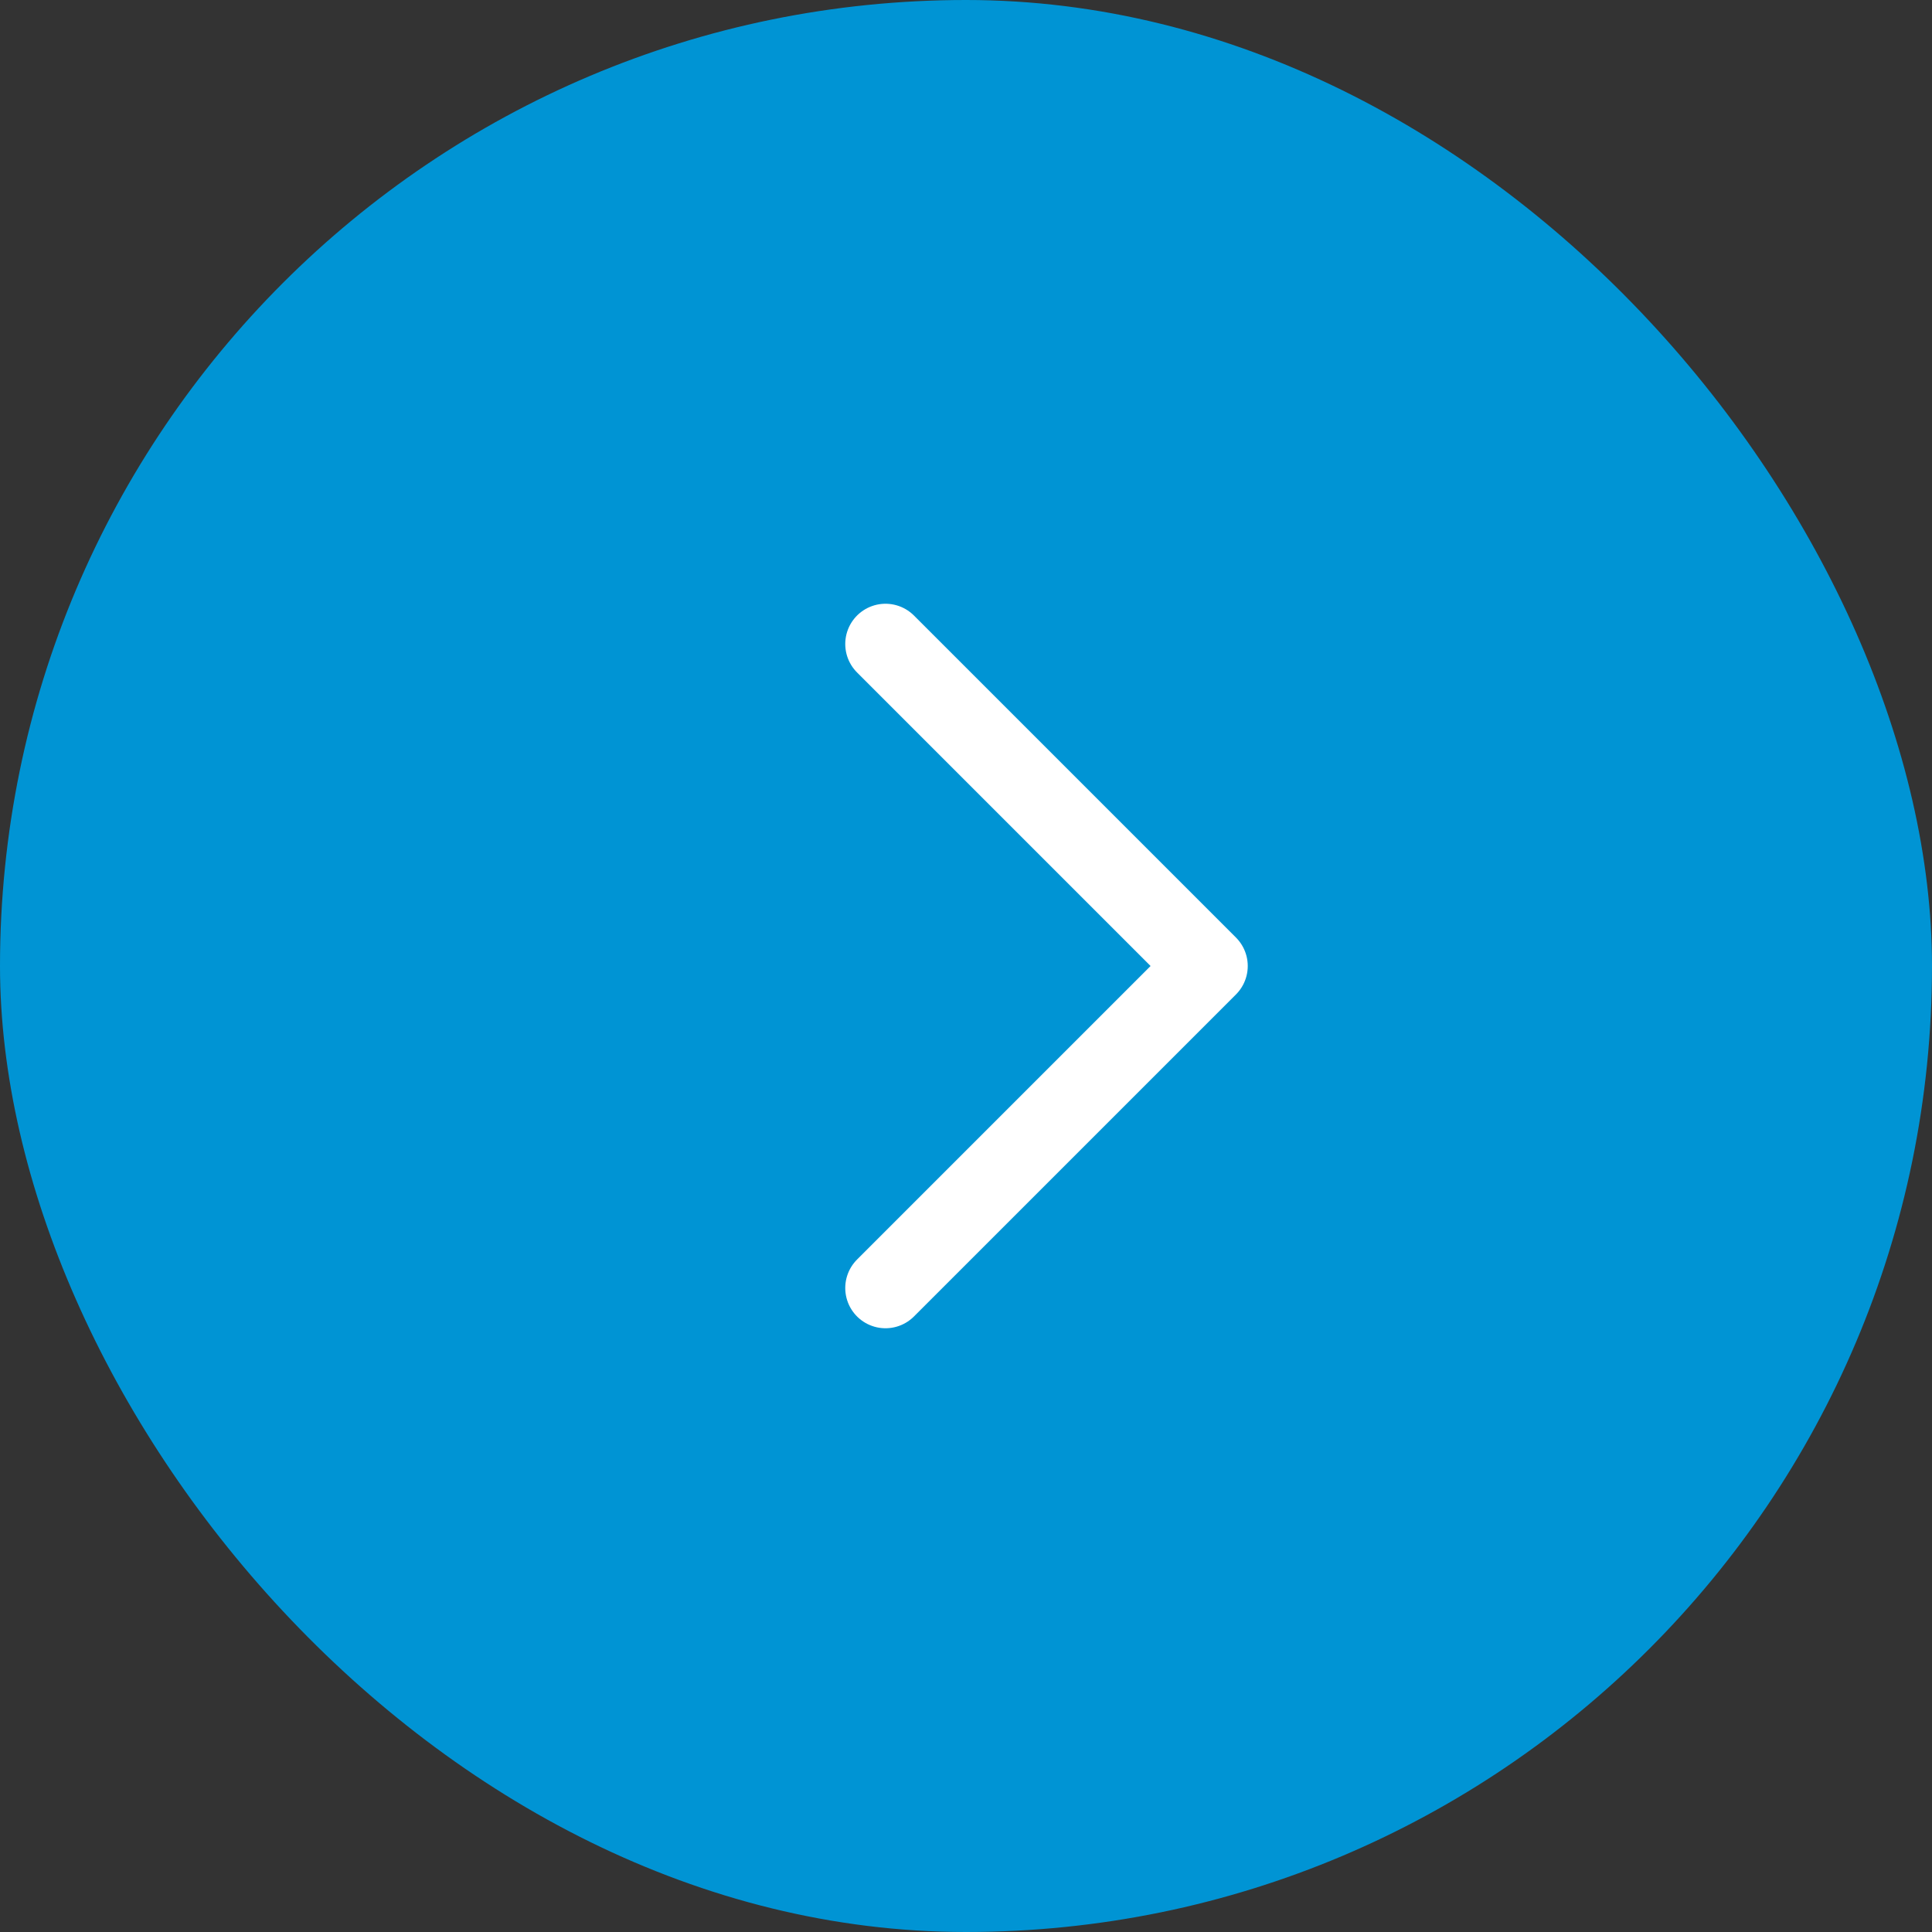
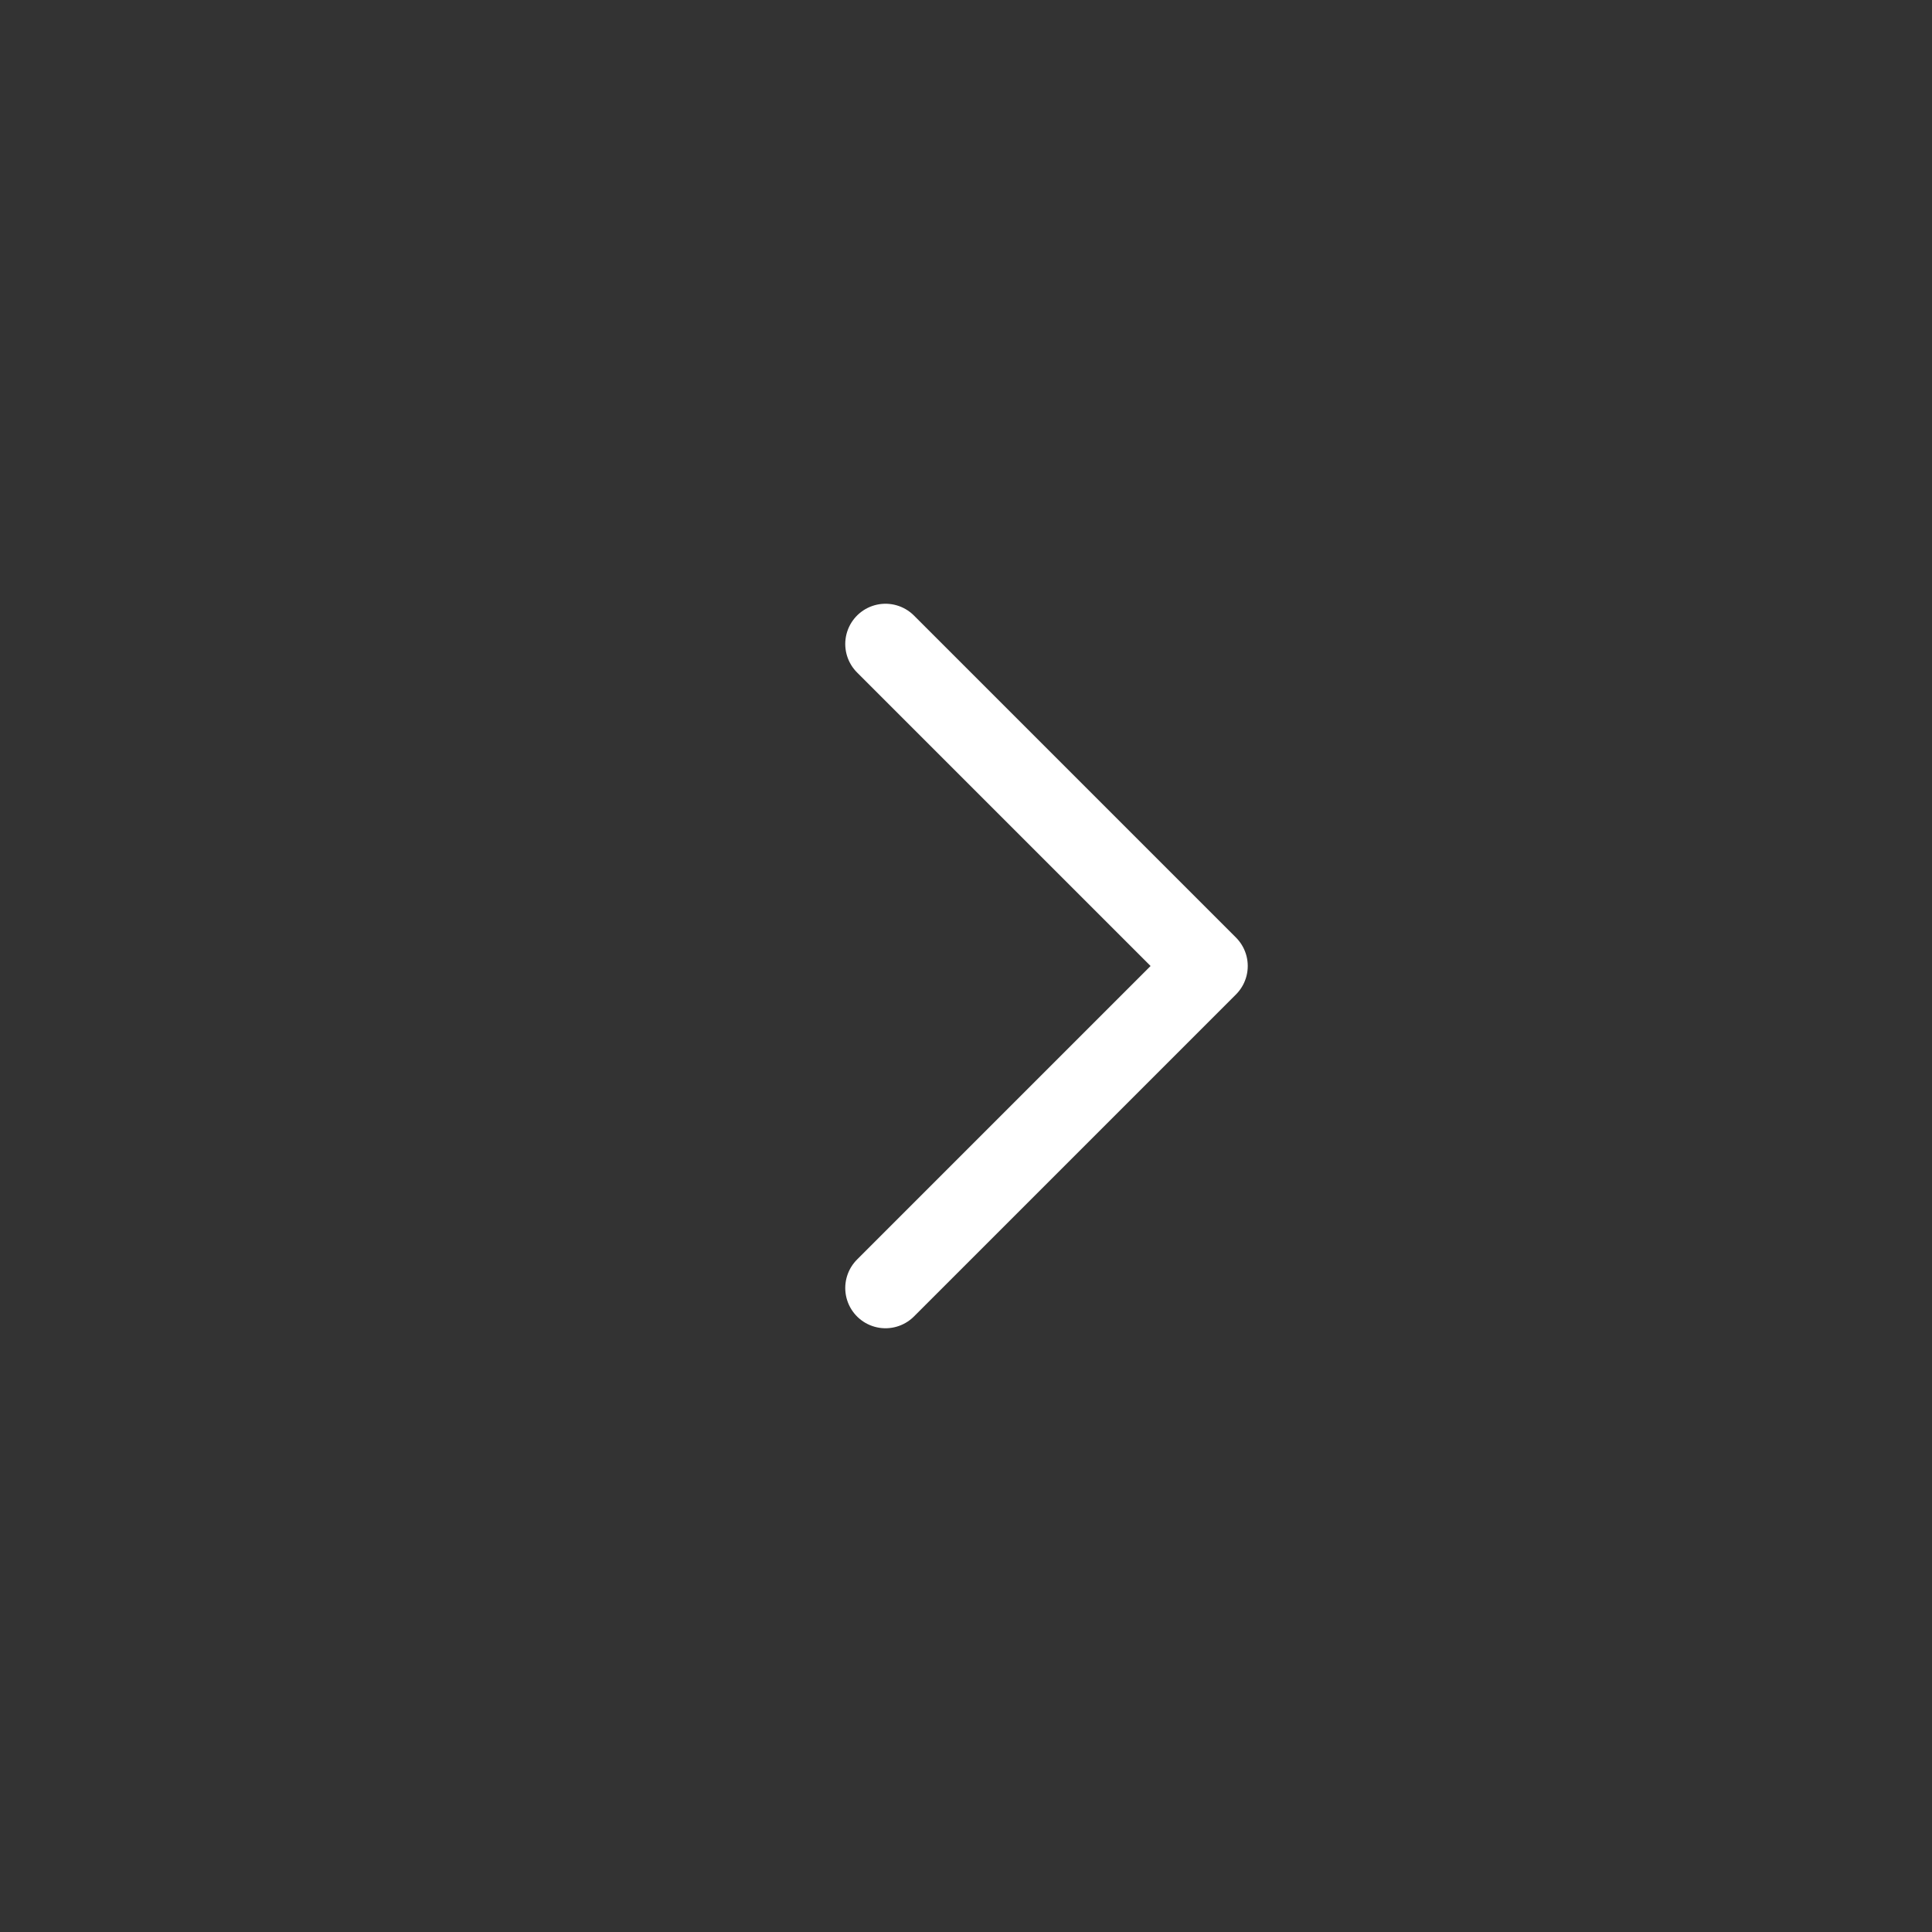
<svg xmlns="http://www.w3.org/2000/svg" width="24" height="24" viewBox="0 0 24 24" fill="none">
  <rect x="0" y="0" width="24" height="24" fill="#333333" stroke="none" />
-   <rect width="24" height="24" rx="12" fill="#0094D4" />
  <path d="M11 8L15 12L11 16" stroke="white" stroke-linecap="round" stroke-linejoin="round" />
</svg>